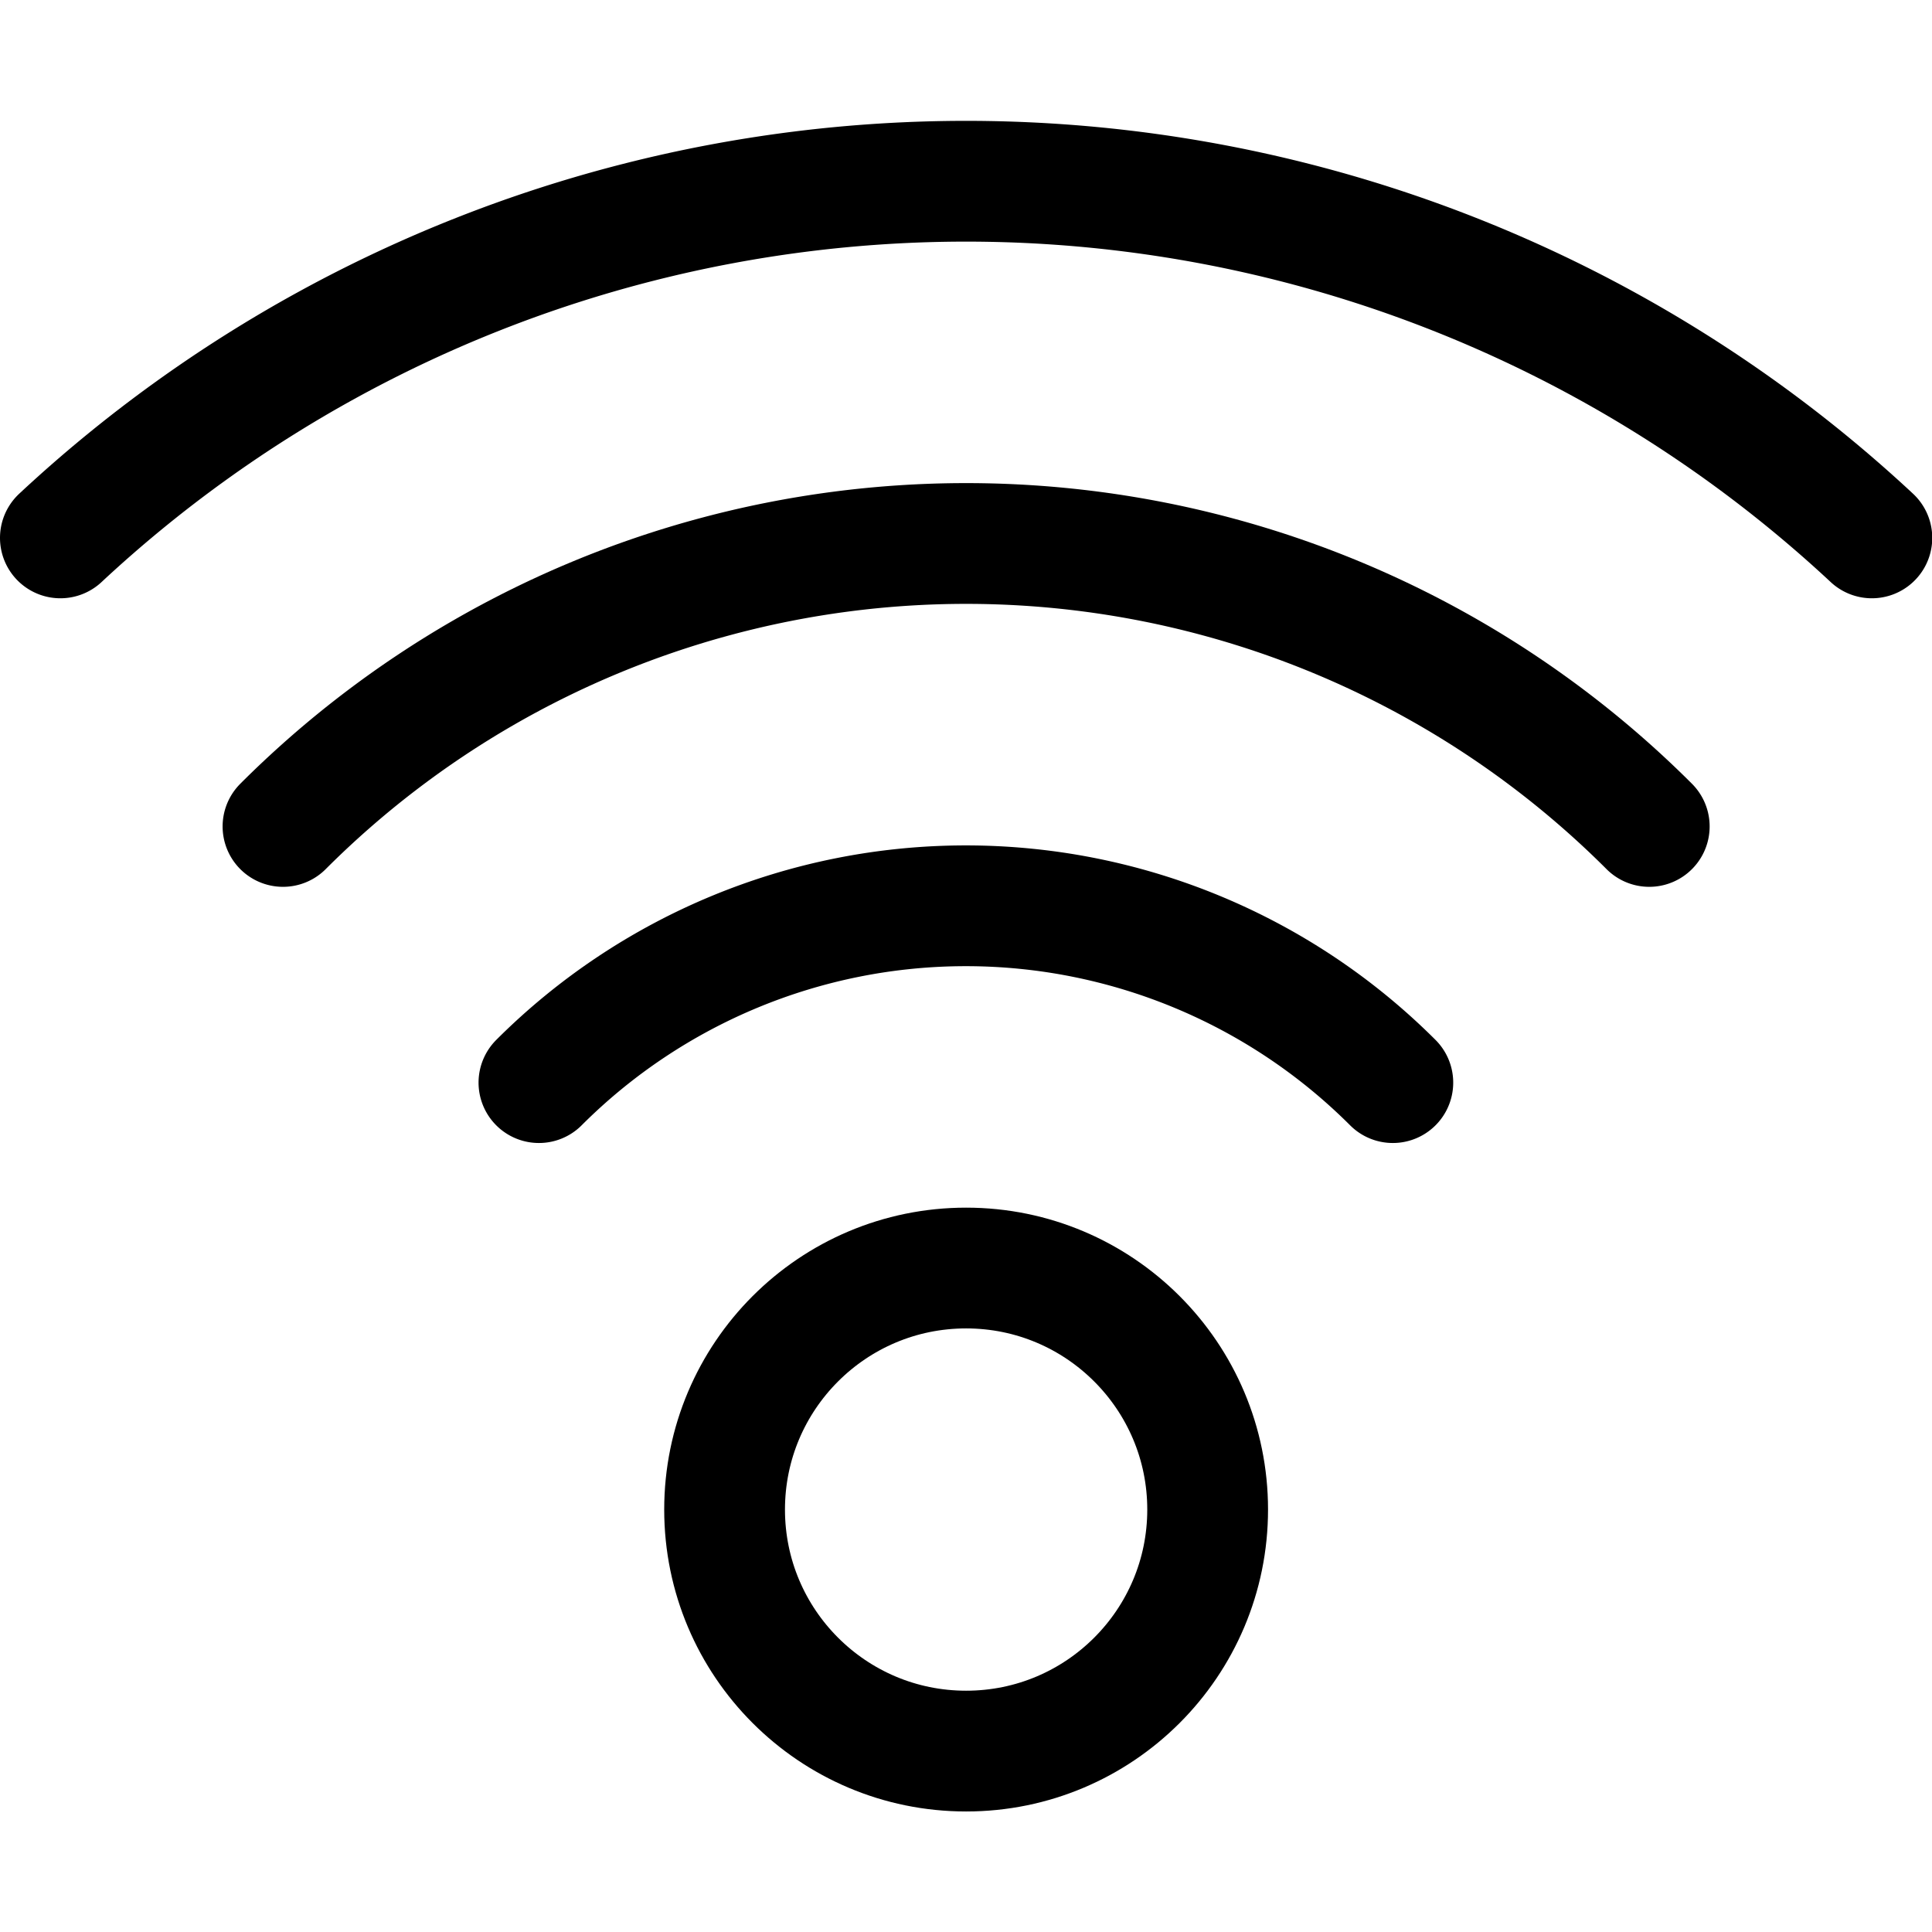
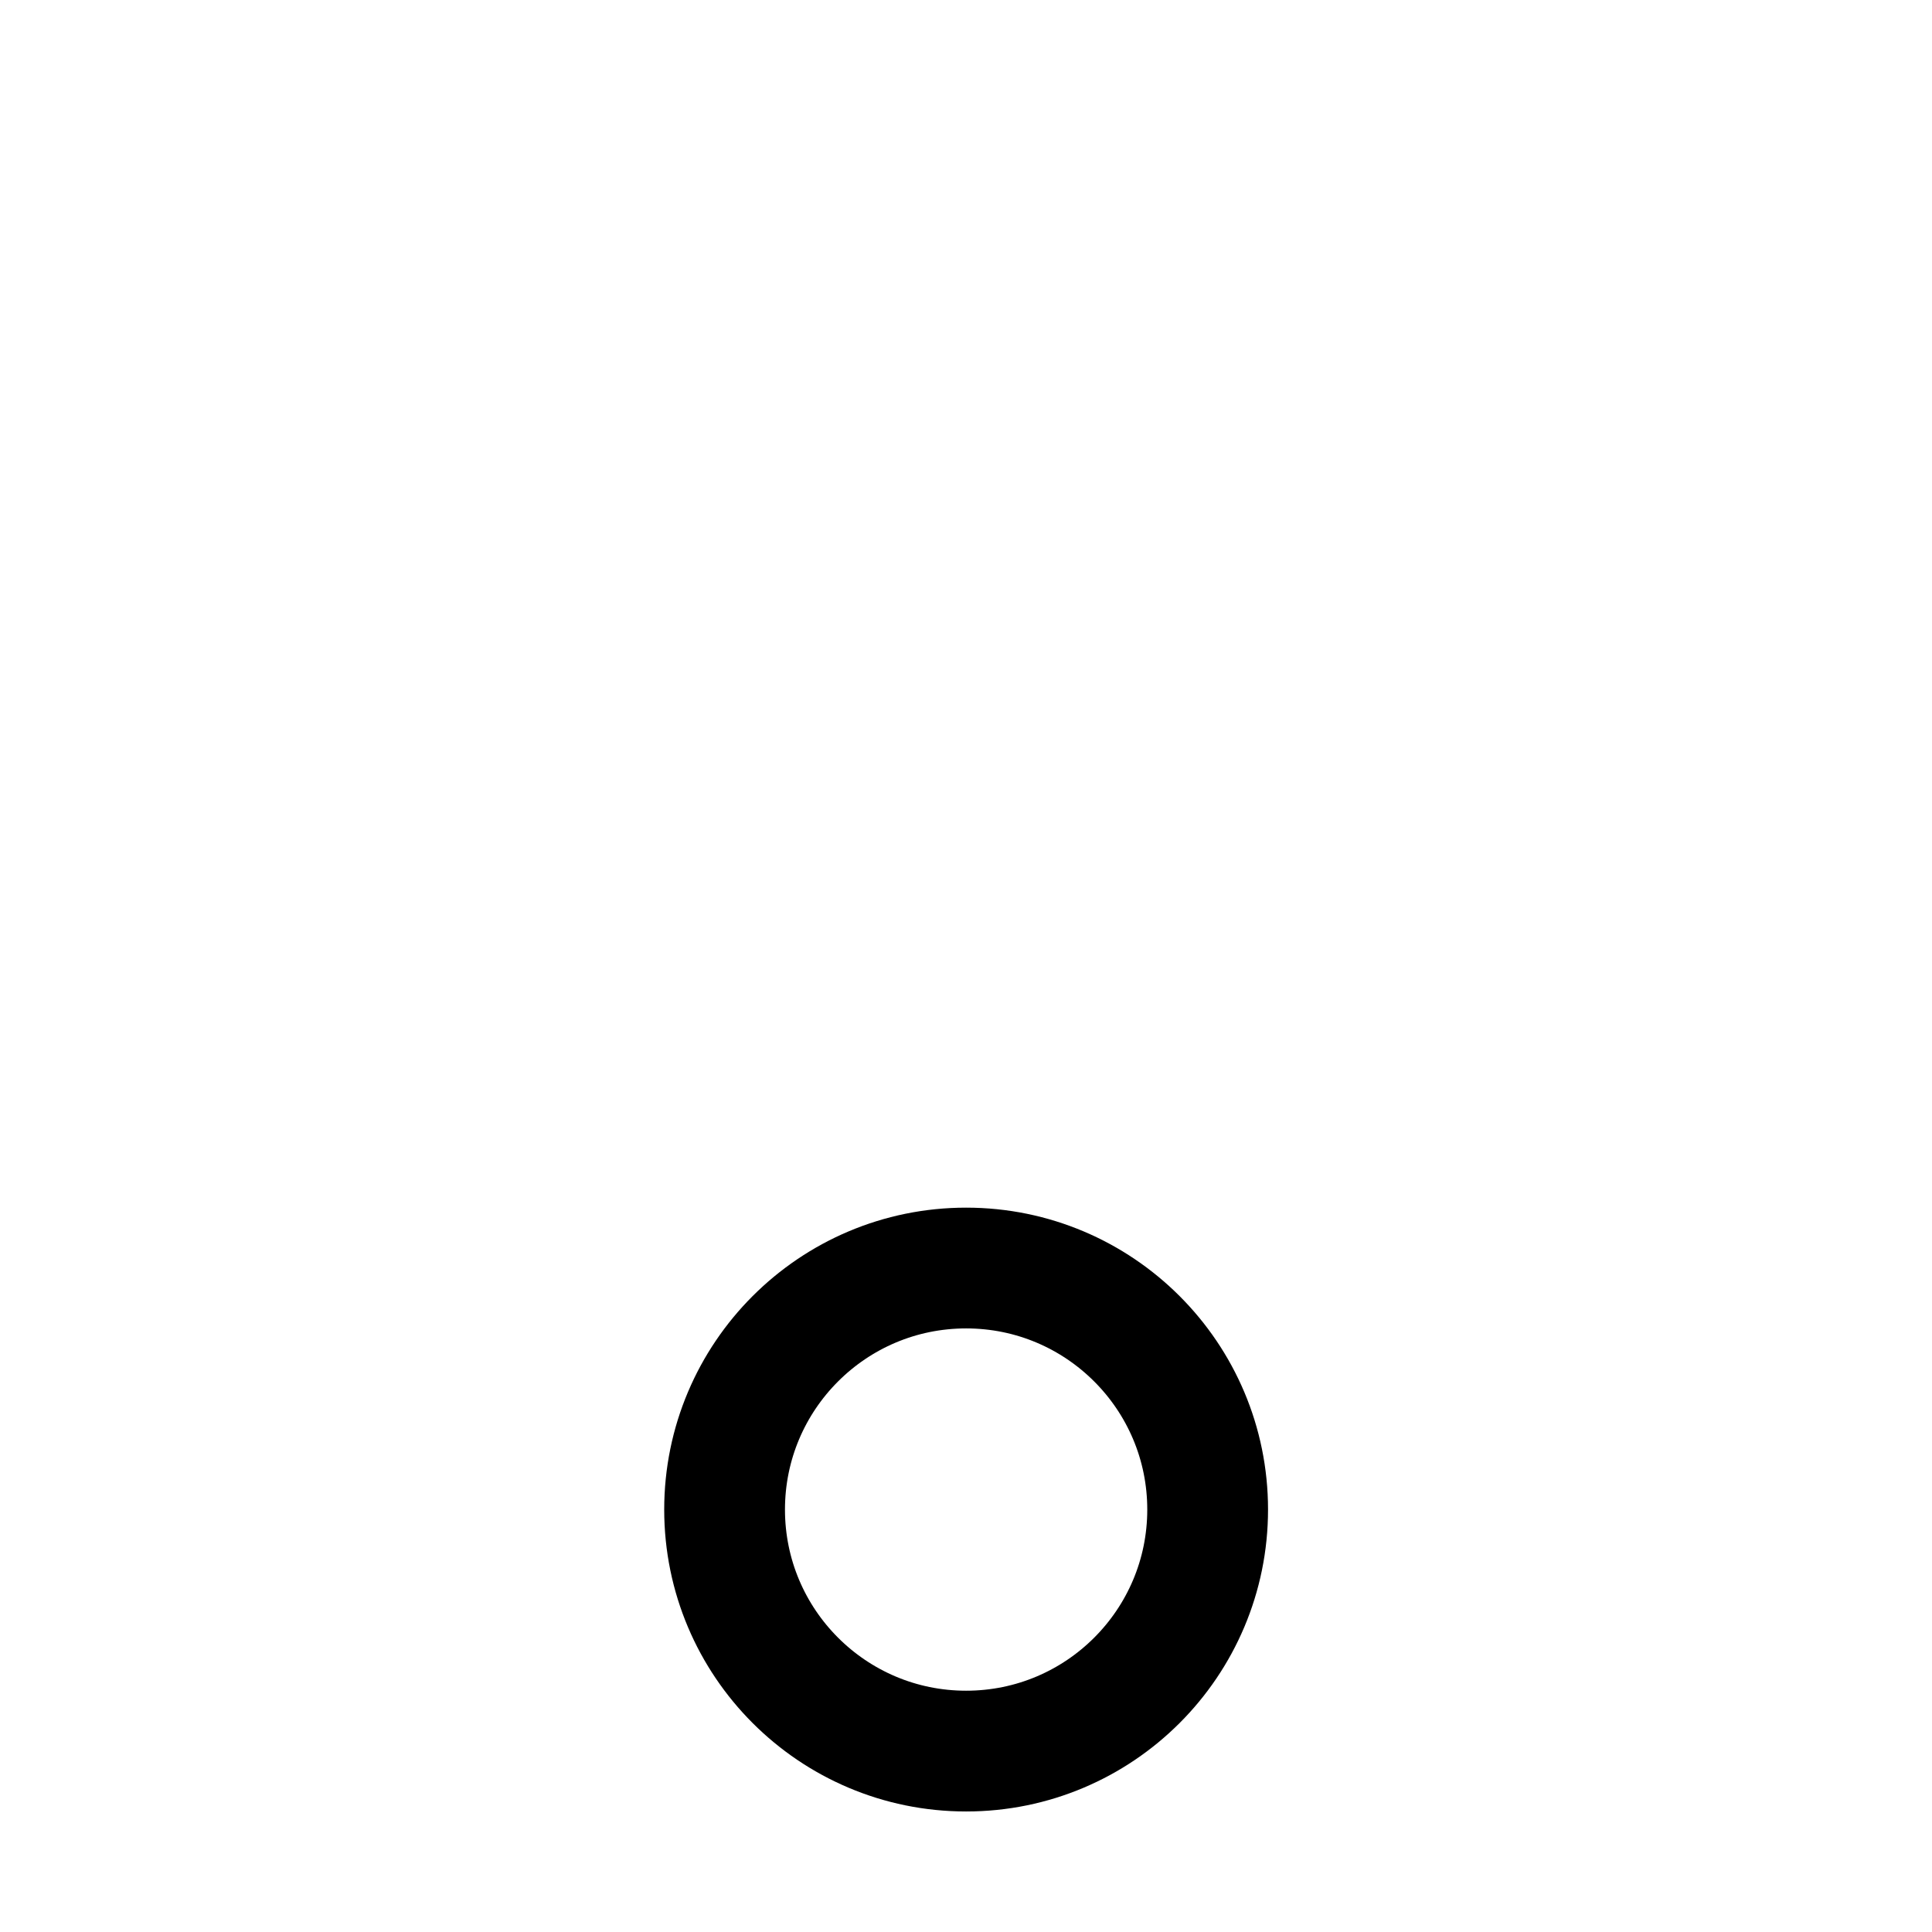
<svg xmlns="http://www.w3.org/2000/svg" viewBox="0 0 64 64">
  <g transform="matrix(2.667,0,0,2.667,0,0)">
    <defs>
      <style>.a{fill:none;stroke:#000000;stroke-linecap:round;stroke-linejoin:round;stroke-width:1.5px;}</style>
    </defs>
    <title>wifi</title>
    <circle class="a" cx="12" cy="18.75" r="3" />
-     <path class="a" d="M17.3,13.447a7.5,7.5,0,0,0-10.606,0" />
-     <path class="a" d="M20.485,10.265a12,12,0,0,0-16.97,0" />
-     <path class="a" d="M23.25,6.681a16.5,16.5,0,0,0-22.5,0" />
  </g>
</svg>